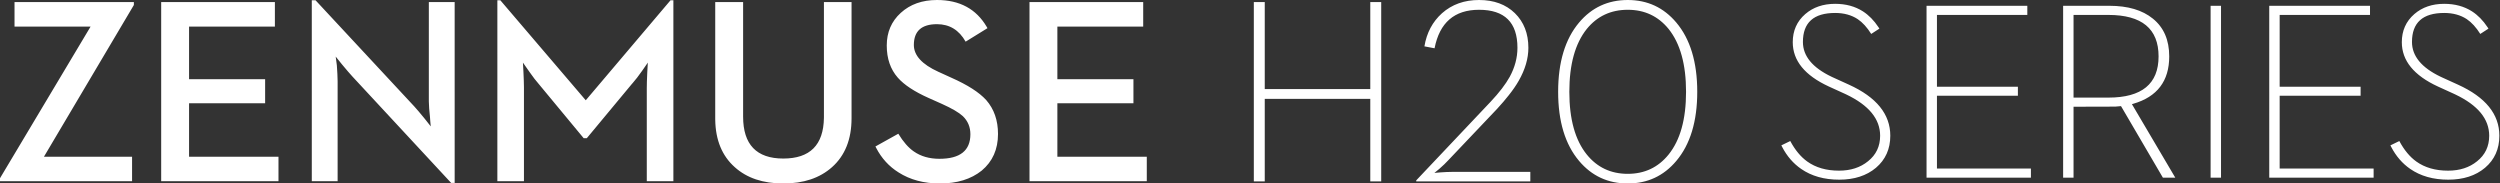
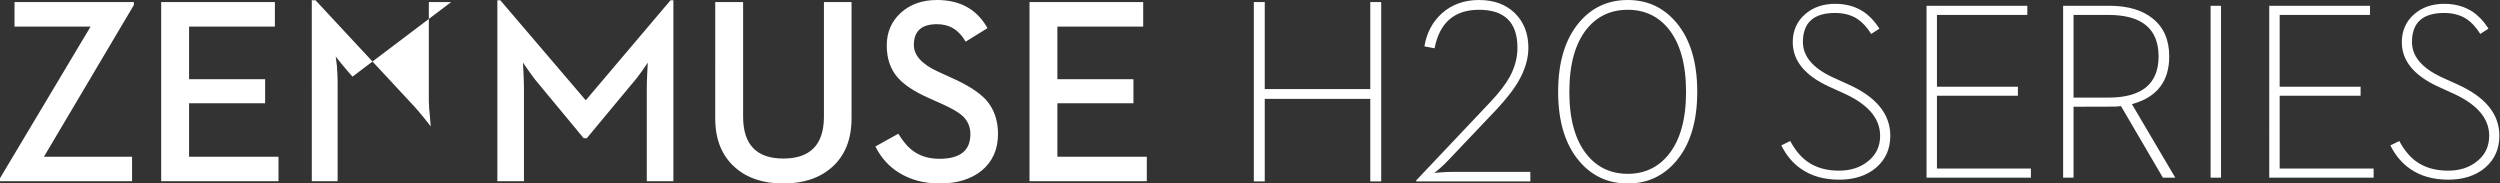
<svg xmlns="http://www.w3.org/2000/svg" width="654" height="48" viewBox="0 0 654 48">
  <rect x="0" y="0" width="654" height="48" fill="#333333" stroke="none" />
-   <path d="M425.82 0c5.153 0 9.384 1.965 12.697 5.893C442.173 10.227 444 16.27 444 24.016c0 7.725-1.827 13.754-5.483 18.088C435.205 46.035 430.973 48 425.82 48c-5.172 0-9.417-1.965-12.729-5.896-3.653-4.334-5.48-10.364-5.48-18.088 0-7.746 1.827-13.789 5.48-18.123C416.404 1.965 420.649 0 425.82 0zM194.398.537v29.972c0 7.311 3.506 10.966 10.52 10.966 6.967 0 10.506-3.538 10.618-10.615l.003-.351V.537h7.227V30.946c0 5.492-1.705 9.756-5.109 12.782C214.453 46.577 210.205 48 204.918 48c-5.309 0-9.543-1.423-12.705-4.272-3.307-2.939-5.01-7.047-5.105-12.314l-.004-.468V.537h7.294zM245.115 0c5.937 0 10.278 2.349 13.024 7.043l.185.324-5.715 3.533c-1.723-3.052-4.223-4.574-7.494-4.574-4.034 0-6.051 1.816-6.051 5.447 0 2.728 2.134 5.061 6.398 7.003l.36.161 3.023 1.38c4.258 1.882 7.305 3.834 9.143 5.853 2.062 2.355 3.092 5.313 3.092 8.881 0 4.013-1.422 7.212-4.269 9.586C254.01 46.879 250.368 48 245.889 48c-4.191 0-7.798-.964-10.824-2.894-2.495-1.559-4.443-3.687-5.842-6.384l-.206-.409 5.982-3.332c1.299 2.131 2.655 3.679 4.066 4.643 1.838 1.279 4.069 1.917 6.689 1.917 5.4 0 8.1-2.141 8.1-6.424 0-1.885-.659-3.466-1.982-4.742-1.042-.959-2.854-2.016-5.434-3.18l-.414-.185-3.092-1.38c-3.719-1.658-6.408-3.431-8.065-5.313-1.929-2.195-2.892-5.001-2.892-8.411 0-3.474 1.222-6.323 3.666-8.542C238.101 1.121 241.26 0 245.115 0zM82.541.067l25.812 27.75c.662.725 1.514 1.727 2.558 3.004l.265.325 1.513 1.917-.067-.673c-.045-.246-.067-.505-.067-.772-.045-.315-.069-.641-.069-.977-.183-1.642-.284-2.995-.299-4.057l-.002-.282V.535h6.755V47.864h-.907L92.221 20.047c-.699-.761-1.567-1.767-2.603-3.017l-.287-.347-1.513-1.882.301 2.288c.121 1.631.19 3.011.201 4.139l.002.331v25.836h-6.758V.067h.976zM330.859.537v22.77h27.607V.537h2.859V47.46h-2.859V25.869h-27.607v21.591H328V.537h2.859zM386.924 0c3.88 0 6.998 1.144 9.36 3.436 2.359 2.313 3.54 5.334 3.54 9.061 0 2.807-.84 5.679-2.518 8.623-.705 1.235-1.578 2.503-2.621 3.805-.862 1.102-1.883 2.291-3.064 3.572L378.923 41.869c-.635.695-1.44 1.471-2.416 2.324-.757.648-1.18.995-1.274 1.043l1.512-.134c1.202-.088 2.199-.134 2.994-.134h20.595v2.492h-29.853v-.27l19.436-20.545c2.27-2.404 3.948-4.594 5.039-6.57 1.338-2.471 2.008-4.995 2.008-7.578 0-6.626-3.348-9.939-10.041-9.939-6.447 0-10.327 3.358-11.643 10.072l-2.653-.505c.589-3.548 2.121-6.433 4.594-8.658C379.831 1.158 383.066 0 386.924 0zM35.022.535v.774L11.494 41h23.056v6.395H0v-.774L23.694 6.962H3.799V.535H35.022zm264.039-0v6.43h-22.453v13.756h19.9v6.288h-19.9v13.994H300v6.392h-30.684V.535h29.745zM130.882.065l22.352 26.169L175.415.065h.742v47.33h-6.958V23.076c0-.967.038-2.243.112-3.831l.021-.441.136-2.422-1.446 2.085c-.966 1.378-1.809 2.473-2.53 3.284l-.194.214-11.795 14.194h-.808l-11.763-14.194c-.677-.759-1.469-1.787-2.371-3.076l-.249-.358-1.513-2.149.133 2.422c.083 1.645.126 2.978.133 4.001l.001.271v24.319h-6.955V.065h.771zM71.91.535v6.427H49.459v13.759h19.898v6.288h-19.898v13.991H72.852v6.395H42.165V.535h29.745zM480.072 1c2.79 0 5.21.656 7.264 1.968 1.533.985 2.888 2.363 4.065 4.135l.249.386-2.142 1.389c-1.081-1.722-2.26-3.013-3.534-3.874-1.642-1.076-3.611-1.614-5.902-1.614-5.621 0-8.43 2.529-8.43 7.587 0 3.677 2.495 6.71 7.485 9.094l.361.169 4.185 1.904c7.217 3.272 10.829 7.728 10.829 13.365 0 3.464-1.254 6.262-3.761 8.392-2.466 2.065-5.665 3.1-9.598 3.1-3.936 0-7.253-.938-9.956-2.808-2.061-1.423-3.719-3.335-4.97-5.738L466 38.024l2.335-1.13c1.254 2.347 2.734 4.133 4.443 5.361 2.226 1.591 4.993 2.388 8.301 2.388 3.048 0 5.578-.817 7.588-2.452 2.118-1.681 3.176-3.908 3.176-6.683 0-4.381-2.951-7.979-8.851-10.792l-.389-.182-4.183-1.906c-6.291-2.903-9.436-6.767-9.436-11.587 0-3.013 1.091-5.466 3.274-7.359C474.332 1.892 476.937 1 480.072 1zm159.332 0c2.79 0 5.21.656 7.264 1.968 1.533.985 2.888 2.363 4.065 4.135l.249.386-2.142 1.389c-1.081-1.722-2.26-3.013-3.534-3.874-1.642-1.076-3.611-1.614-5.902-1.614-5.621 0-8.43 2.529-8.43 7.587 0 3.677 2.495 6.71 7.485 9.094l.361.169 4.185 1.904c7.217 3.272 10.829 7.728 10.829 13.365 0 3.464-1.254 6.262-3.761 8.392-2.466 2.065-5.665 3.1-9.598 3.1-3.936 0-7.253-.938-9.956-2.808-2.061-1.423-3.719-3.335-4.97-5.738l-.217-.429 2.335-1.13c1.254 2.347 2.734 4.133 4.443 5.361 2.226 1.591 4.993 2.388 8.301 2.388 3.048 0 5.575-.817 7.588-2.452 2.118-1.681 3.176-3.908 3.176-6.683 0-4.381-2.951-7.979-8.851-10.792l-.389-.182-4.183-1.906c-6.291-2.903-9.436-6.767-9.436-11.587 0-3.013 1.091-5.466 3.274-7.359C633.664 1.892 636.269 1 639.404 1zm-109.058.515v2.391h-23.639v18.787h21.173v2.355h-21.173v19.046h24.579v2.388h-27.302V1.515h26.362zm21.462 0c4.844 0 8.638 1.12 11.382 3.359 2.855 2.301 4.28 5.594 4.28 9.878 0 6.443-3.136 10.574-9.409 12.393l-.352.099 11.349 19.238h-3.241l-10.96-18.723-1.493.131-10.926.031v18.562h-2.723V1.515h12.092zm29.209 0v44.967h-2.723V1.515h2.723zm38.977 0v2.391h-23.636v18.787h21.173v2.355h-21.173v19.046h24.579v2.388h-27.302V1.515h26.36zM425.82 2.559c-4.423 0-7.998 1.674-10.722 5.019-3.04 3.797-4.561 9.275-4.561 16.439 0 7.163 1.521 12.631 4.561 16.404 2.724 3.369 6.299 5.053 10.722 5.053 4.404 0 7.966-1.684 10.689-5.053 3.04-3.773 4.561-9.241 4.561-16.404 0-7.163-1.521-12.642-4.561-16.439-2.724-3.345-6.285-5.019-10.689-5.019zm125.73 1.347h-9.112v21.627h9.112c8.754 0 13.132-3.592 13.132-10.78 0-7.231-4.378-10.847-13.132-10.847z" fill="#FFF" />
+   <path d="M425.82 0c5.153 0 9.384 1.965 12.697 5.893C442.173 10.227 444 16.27 444 24.016c0 7.725-1.827 13.754-5.483 18.088C435.205 46.035 430.973 48 425.82 48c-5.172 0-9.417-1.965-12.729-5.896-3.653-4.334-5.48-10.364-5.48-18.088 0-7.746 1.827-13.789 5.48-18.123C416.404 1.965 420.649 0 425.82 0zM194.398.537v29.972c0 7.311 3.506 10.966 10.52 10.966 6.967 0 10.506-3.538 10.618-10.615l.003-.351V.537h7.227V30.946c0 5.492-1.705 9.756-5.109 12.782C214.453 46.577 210.205 48 204.918 48c-5.309 0-9.543-1.423-12.705-4.272-3.307-2.939-5.01-7.047-5.105-12.314l-.004-.468V.537h7.294zM245.115 0c5.937 0 10.278 2.349 13.024 7.043l.185.324-5.715 3.533c-1.723-3.052-4.223-4.574-7.494-4.574-4.034 0-6.051 1.816-6.051 5.447 0 2.728 2.134 5.061 6.398 7.003l.36.161 3.023 1.38c4.258 1.882 7.305 3.834 9.143 5.853 2.062 2.355 3.092 5.313 3.092 8.881 0 4.013-1.422 7.212-4.269 9.586C254.01 46.879 250.368 48 245.889 48c-4.191 0-7.798-.964-10.824-2.894-2.495-1.559-4.443-3.687-5.842-6.384l-.206-.409 5.982-3.332c1.299 2.131 2.655 3.679 4.066 4.643 1.838 1.279 4.069 1.917 6.689 1.917 5.4 0 8.1-2.141 8.1-6.424 0-1.885-.659-3.466-1.982-4.742-1.042-.959-2.854-2.016-5.434-3.18l-.414-.185-3.092-1.38c-3.719-1.658-6.408-3.431-8.065-5.313-1.929-2.195-2.892-5.001-2.892-8.411 0-3.474 1.222-6.323 3.666-8.542C238.101 1.121 241.26 0 245.115 0zM82.541.067l25.812 27.75c.662.725 1.514 1.727 2.558 3.004l.265.325 1.513 1.917-.067-.673c-.045-.246-.067-.505-.067-.772-.045-.315-.069-.641-.069-.977-.183-1.642-.284-2.995-.299-4.057l-.002-.282V.535h6.755h-.907L92.221 20.047c-.699-.761-1.567-1.767-2.603-3.017l-.287-.347-1.513-1.882.301 2.288c.121 1.631.19 3.011.201 4.139l.002.331v25.836h-6.758V.067h.976zM330.859.537v22.77h27.607V.537h2.859V47.46h-2.859V25.869h-27.607v21.591H328V.537h2.859zM386.924 0c3.88 0 6.998 1.144 9.36 3.436 2.359 2.313 3.54 5.334 3.54 9.061 0 2.807-.84 5.679-2.518 8.623-.705 1.235-1.578 2.503-2.621 3.805-.862 1.102-1.883 2.291-3.064 3.572L378.923 41.869c-.635.695-1.44 1.471-2.416 2.324-.757.648-1.18.995-1.274 1.043l1.512-.134c1.202-.088 2.199-.134 2.994-.134h20.595v2.492h-29.853v-.27l19.436-20.545c2.27-2.404 3.948-4.594 5.039-6.57 1.338-2.471 2.008-4.995 2.008-7.578 0-6.626-3.348-9.939-10.041-9.939-6.447 0-10.327 3.358-11.643 10.072l-2.653-.505c.589-3.548 2.121-6.433 4.594-8.658C379.831 1.158 383.066 0 386.924 0zM35.022.535v.774L11.494 41h23.056v6.395H0v-.774L23.694 6.962H3.799V.535H35.022zm264.039-0v6.43h-22.453v13.756h19.9v6.288h-19.9v13.994H300v6.392h-30.684V.535h29.745zM130.882.065l22.352 26.169L175.415.065h.742v47.33h-6.958V23.076c0-.967.038-2.243.112-3.831l.021-.441.136-2.422-1.446 2.085c-.966 1.378-1.809 2.473-2.53 3.284l-.194.214-11.795 14.194h-.808l-11.763-14.194c-.677-.759-1.469-1.787-2.371-3.076l-.249-.358-1.513-2.149.133 2.422c.083 1.645.126 2.978.133 4.001l.001.271v24.319h-6.955V.065h.771zM71.91.535v6.427H49.459v13.759h19.898v6.288h-19.898v13.991H72.852v6.395H42.165V.535h29.745zM480.072 1c2.79 0 5.21.656 7.264 1.968 1.533.985 2.888 2.363 4.065 4.135l.249.386-2.142 1.389c-1.081-1.722-2.26-3.013-3.534-3.874-1.642-1.076-3.611-1.614-5.902-1.614-5.621 0-8.43 2.529-8.43 7.587 0 3.677 2.495 6.71 7.485 9.094l.361.169 4.185 1.904c7.217 3.272 10.829 7.728 10.829 13.365 0 3.464-1.254 6.262-3.761 8.392-2.466 2.065-5.665 3.1-9.598 3.1-3.936 0-7.253-.938-9.956-2.808-2.061-1.423-3.719-3.335-4.97-5.738L466 38.024l2.335-1.13c1.254 2.347 2.734 4.133 4.443 5.361 2.226 1.591 4.993 2.388 8.301 2.388 3.048 0 5.578-.817 7.588-2.452 2.118-1.681 3.176-3.908 3.176-6.683 0-4.381-2.951-7.979-8.851-10.792l-.389-.182-4.183-1.906c-6.291-2.903-9.436-6.767-9.436-11.587 0-3.013 1.091-5.466 3.274-7.359C474.332 1.892 476.937 1 480.072 1zm159.332 0c2.79 0 5.21.656 7.264 1.968 1.533.985 2.888 2.363 4.065 4.135l.249.386-2.142 1.389c-1.081-1.722-2.26-3.013-3.534-3.874-1.642-1.076-3.611-1.614-5.902-1.614-5.621 0-8.43 2.529-8.43 7.587 0 3.677 2.495 6.71 7.485 9.094l.361.169 4.185 1.904c7.217 3.272 10.829 7.728 10.829 13.365 0 3.464-1.254 6.262-3.761 8.392-2.466 2.065-5.665 3.1-9.598 3.1-3.936 0-7.253-.938-9.956-2.808-2.061-1.423-3.719-3.335-4.97-5.738l-.217-.429 2.335-1.13c1.254 2.347 2.734 4.133 4.443 5.361 2.226 1.591 4.993 2.388 8.301 2.388 3.048 0 5.575-.817 7.588-2.452 2.118-1.681 3.176-3.908 3.176-6.683 0-4.381-2.951-7.979-8.851-10.792l-.389-.182-4.183-1.906c-6.291-2.903-9.436-6.767-9.436-11.587 0-3.013 1.091-5.466 3.274-7.359C633.664 1.892 636.269 1 639.404 1zm-109.058.515v2.391h-23.639v18.787h21.173v2.355h-21.173v19.046h24.579v2.388h-27.302V1.515h26.362zm21.462 0c4.844 0 8.638 1.12 11.382 3.359 2.855 2.301 4.28 5.594 4.28 9.878 0 6.443-3.136 10.574-9.409 12.393l-.352.099 11.349 19.238h-3.241l-10.96-18.723-1.493.131-10.926.031v18.562h-2.723V1.515h12.092zm29.209 0v44.967h-2.723V1.515h2.723zm38.977 0v2.391h-23.636v18.787h21.173v2.355h-21.173v19.046h24.579v2.388h-27.302V1.515h26.36zM425.82 2.559c-4.423 0-7.998 1.674-10.722 5.019-3.04 3.797-4.561 9.275-4.561 16.439 0 7.163 1.521 12.631 4.561 16.404 2.724 3.369 6.299 5.053 10.722 5.053 4.404 0 7.966-1.684 10.689-5.053 3.04-3.773 4.561-9.241 4.561-16.404 0-7.163-1.521-12.642-4.561-16.439-2.724-3.345-6.285-5.019-10.689-5.019zm125.73 1.347h-9.112v21.627h9.112c8.754 0 13.132-3.592 13.132-10.78 0-7.231-4.378-10.847-13.132-10.847z" fill="#FFF" />
</svg>